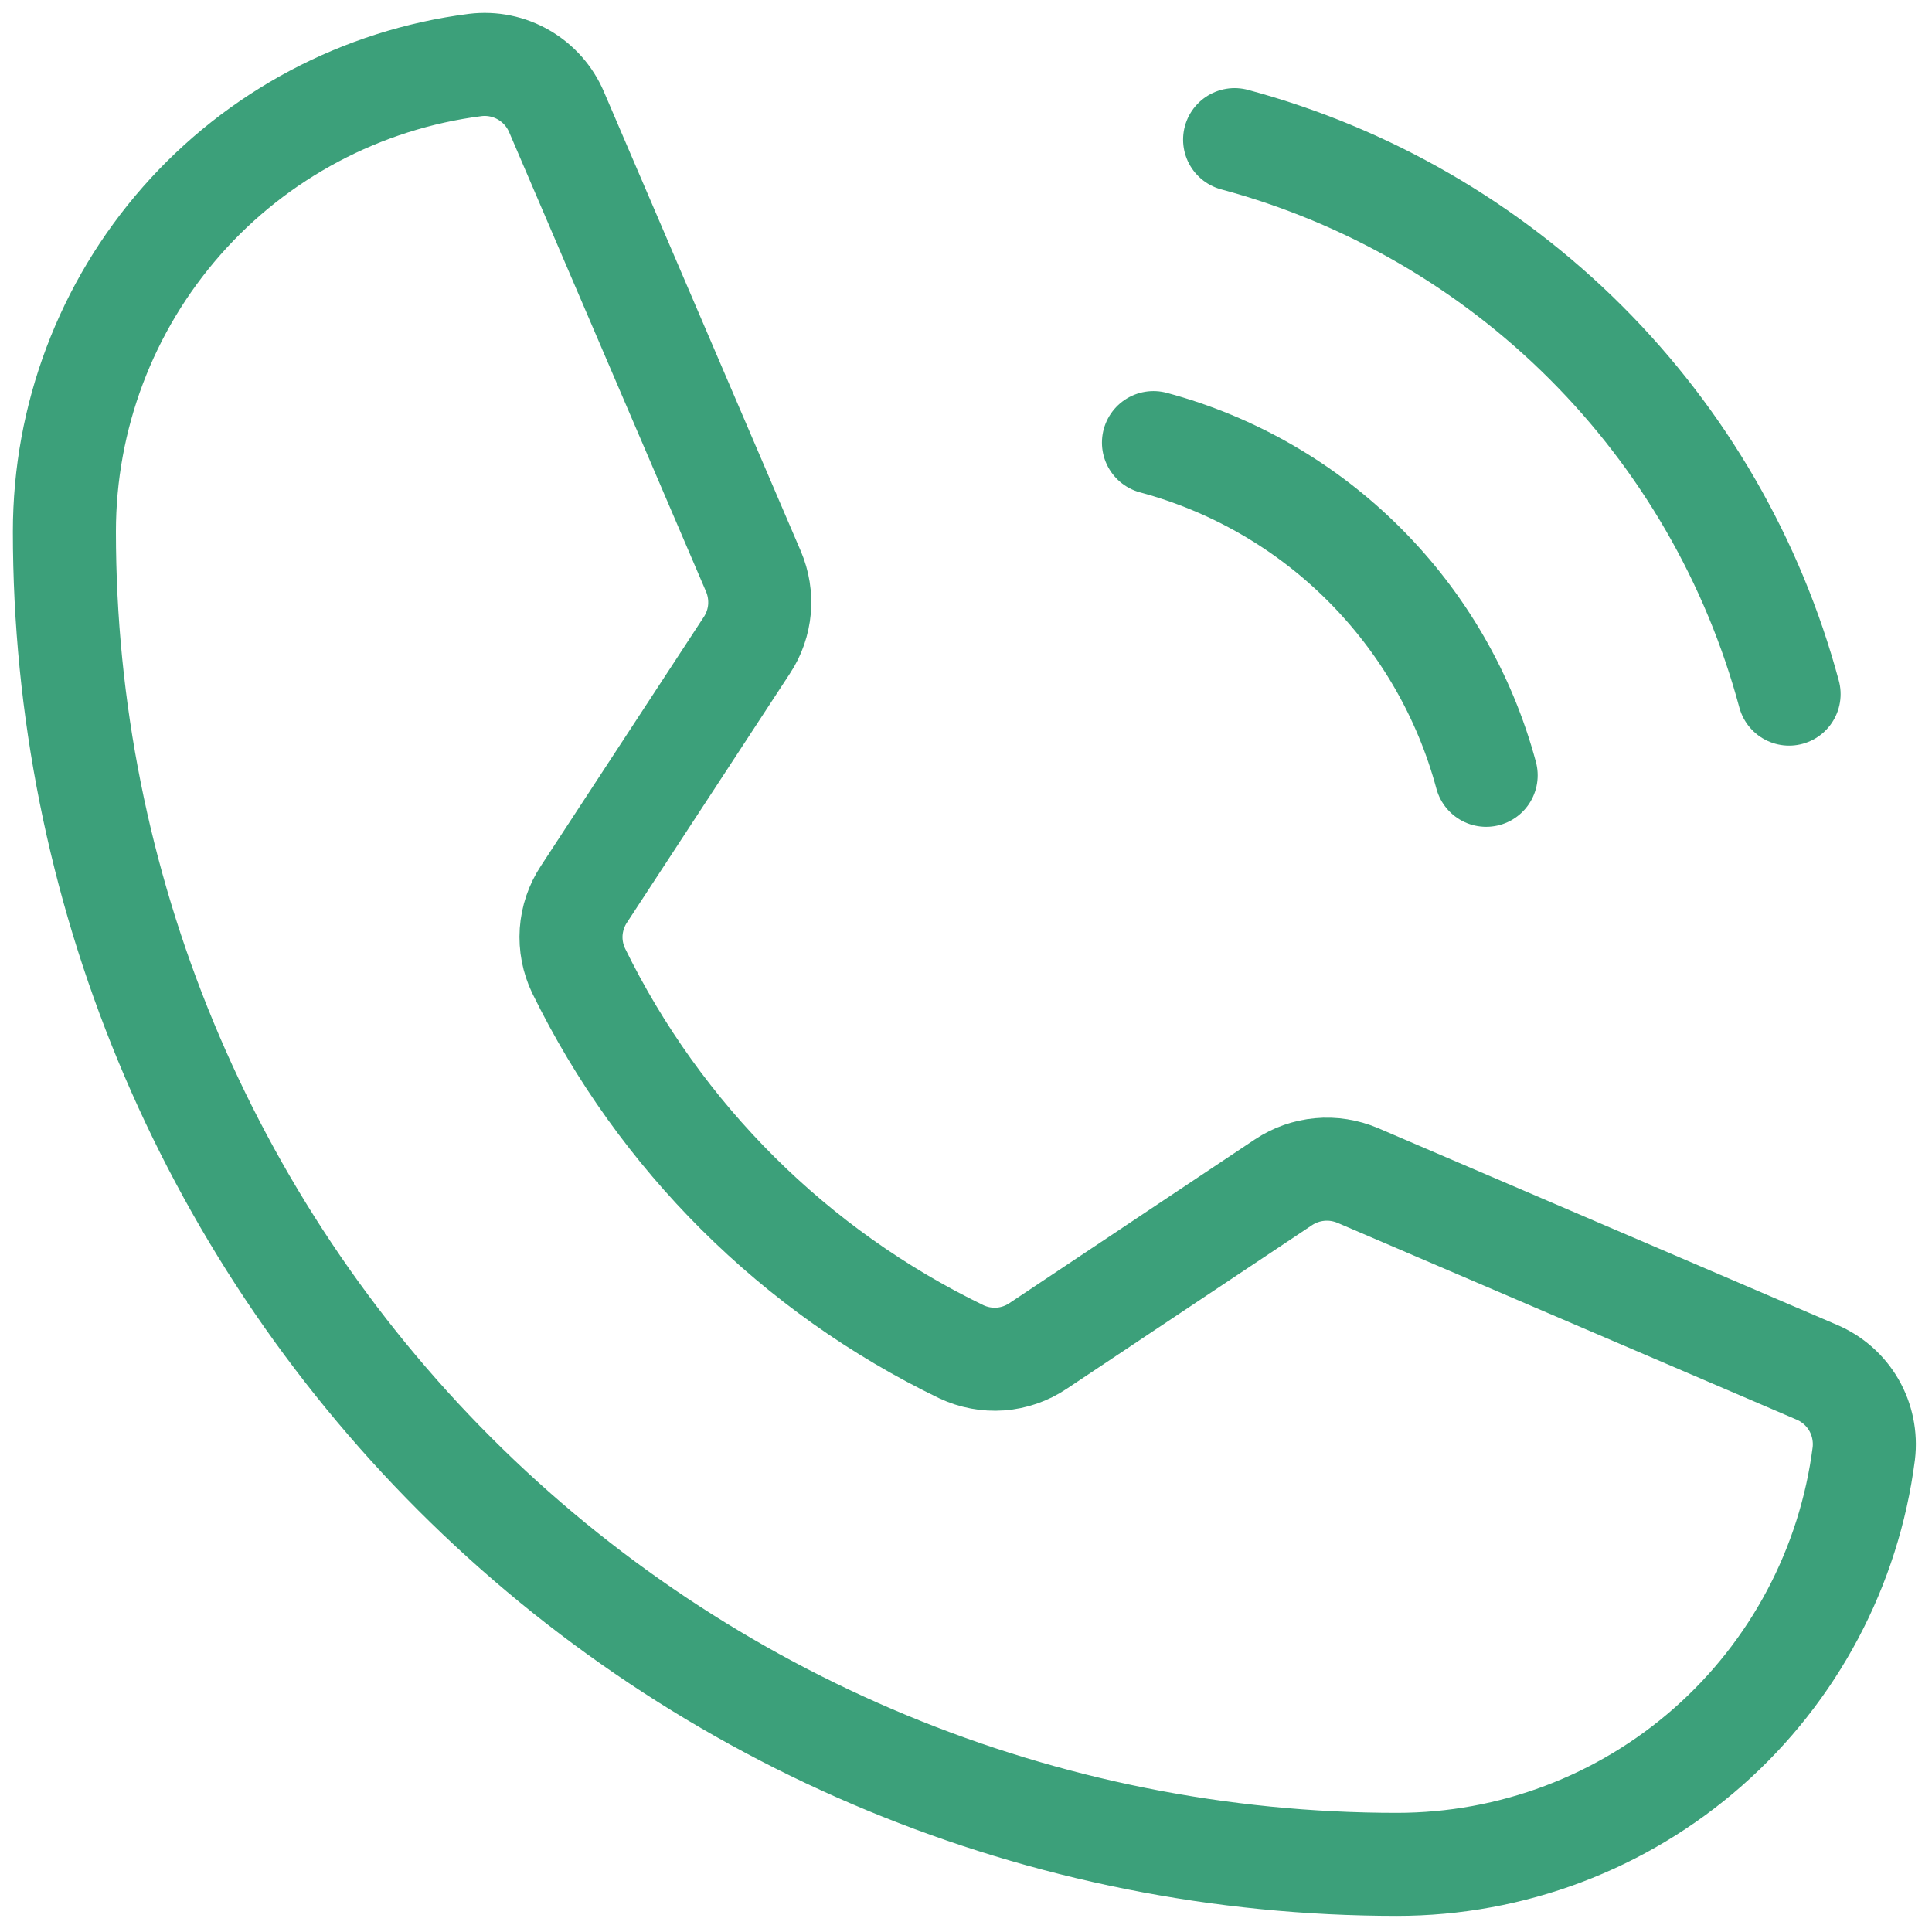
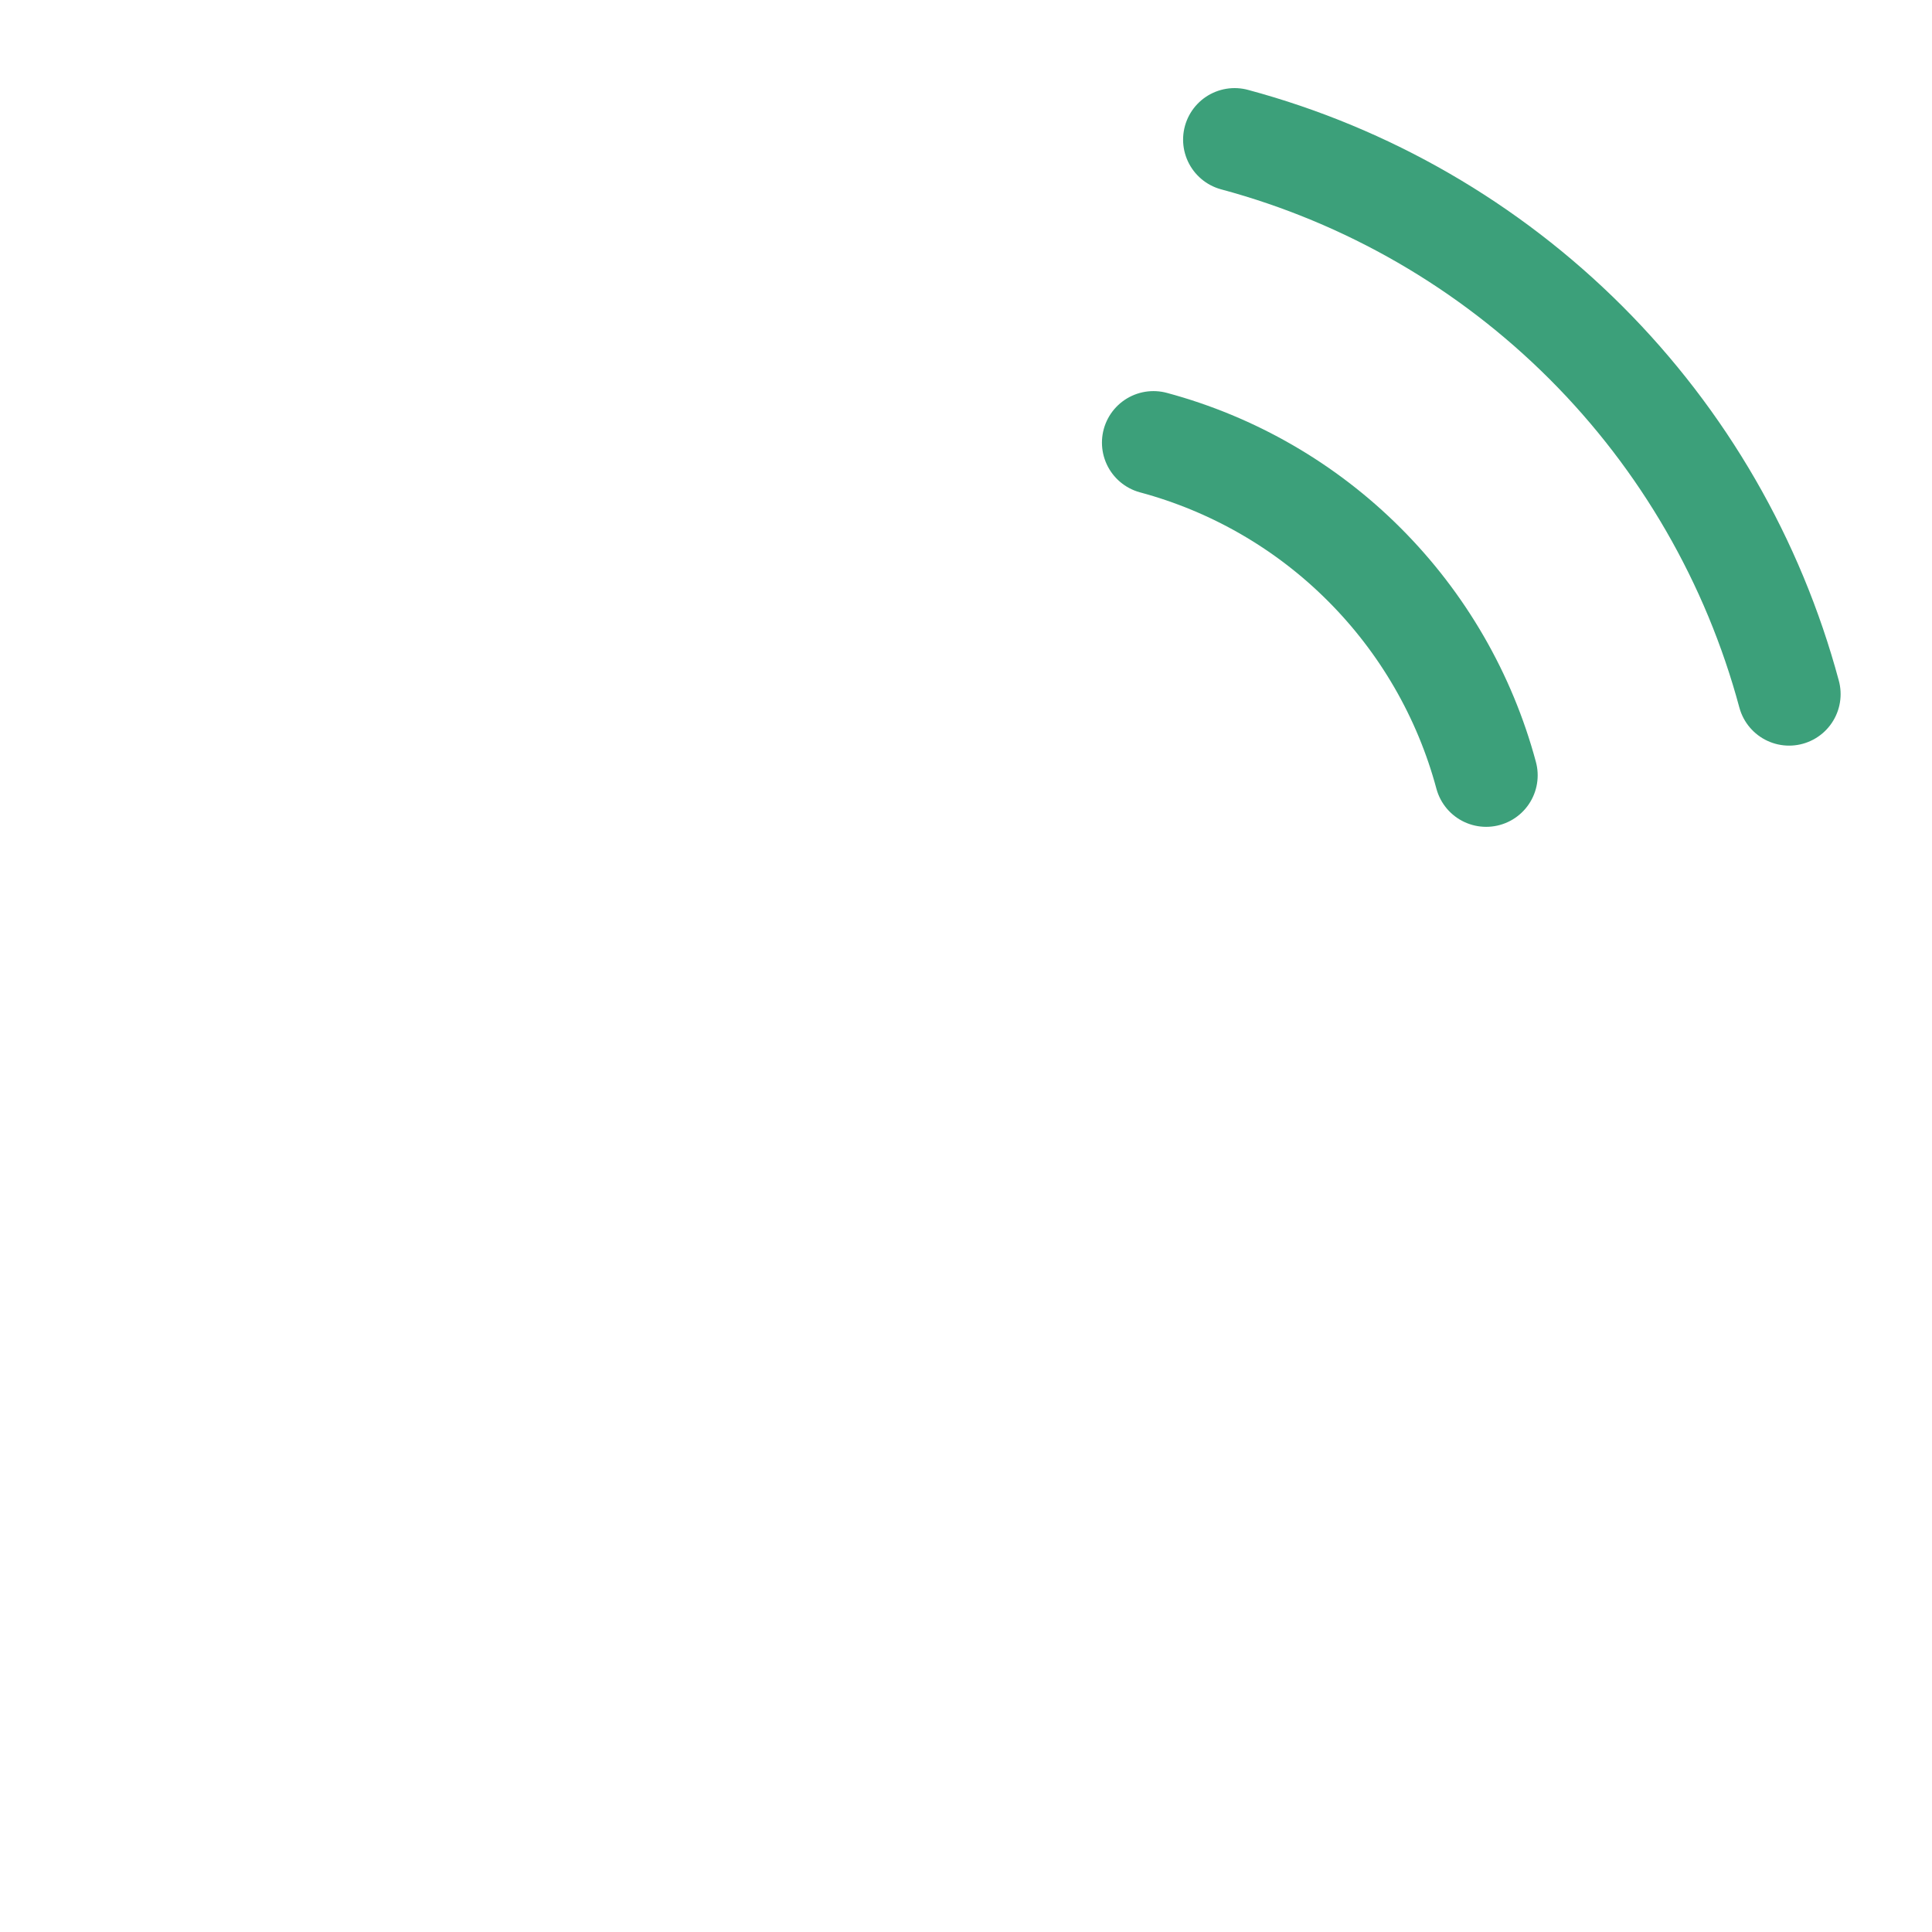
<svg xmlns="http://www.w3.org/2000/svg" width="30" height="30" viewBox="0 0 30 30" fill="none">
  <path d="M19.171 2.168C21.235 2.723 23.117 3.811 24.628 5.322C26.139 6.833 27.226 8.714 27.781 10.778" stroke="#3ca07a" stroke-width="1.6" stroke-linecap="round" stroke-linejoin="round" />
  <path d="M17.911 6.873C19.149 7.206 20.278 7.858 21.184 8.765C22.091 9.672 22.744 10.8 23.077 12.039" stroke="#3ca07a" stroke-width="1.6" stroke-linecap="round" stroke-linejoin="round" />
-   <path d="M8.985 15.074C10.248 17.656 12.341 19.739 14.928 20.99C15.117 21.079 15.326 21.118 15.535 21.103C15.744 21.087 15.945 21.017 16.119 20.9L19.929 18.359C20.097 18.247 20.291 18.178 20.493 18.16C20.694 18.141 20.897 18.174 21.084 18.253L28.211 21.308C28.453 21.411 28.655 21.589 28.787 21.817C28.918 22.045 28.972 22.309 28.941 22.57C28.715 24.333 27.855 25.953 26.522 27.127C25.188 28.302 23.472 28.949 21.695 28.95C16.206 28.95 10.942 26.769 7.061 22.888C3.18 19.007 1 13.743 1 8.255C1 6.478 1.648 4.762 2.822 3.428C3.996 2.094 5.617 1.234 7.379 1.009C7.64 0.977 7.905 1.031 8.132 1.163C8.36 1.295 8.539 1.497 8.642 1.739L11.699 8.872C11.778 9.057 11.81 9.258 11.793 9.458C11.775 9.658 11.709 9.85 11.598 10.018L9.067 13.886C8.952 14.06 8.884 14.261 8.869 14.47C8.855 14.678 8.895 14.886 8.985 15.074V15.074Z" stroke="#3ca07a" stroke-width="1.6" stroke-linecap="round" stroke-linejoin="round" />
</svg>